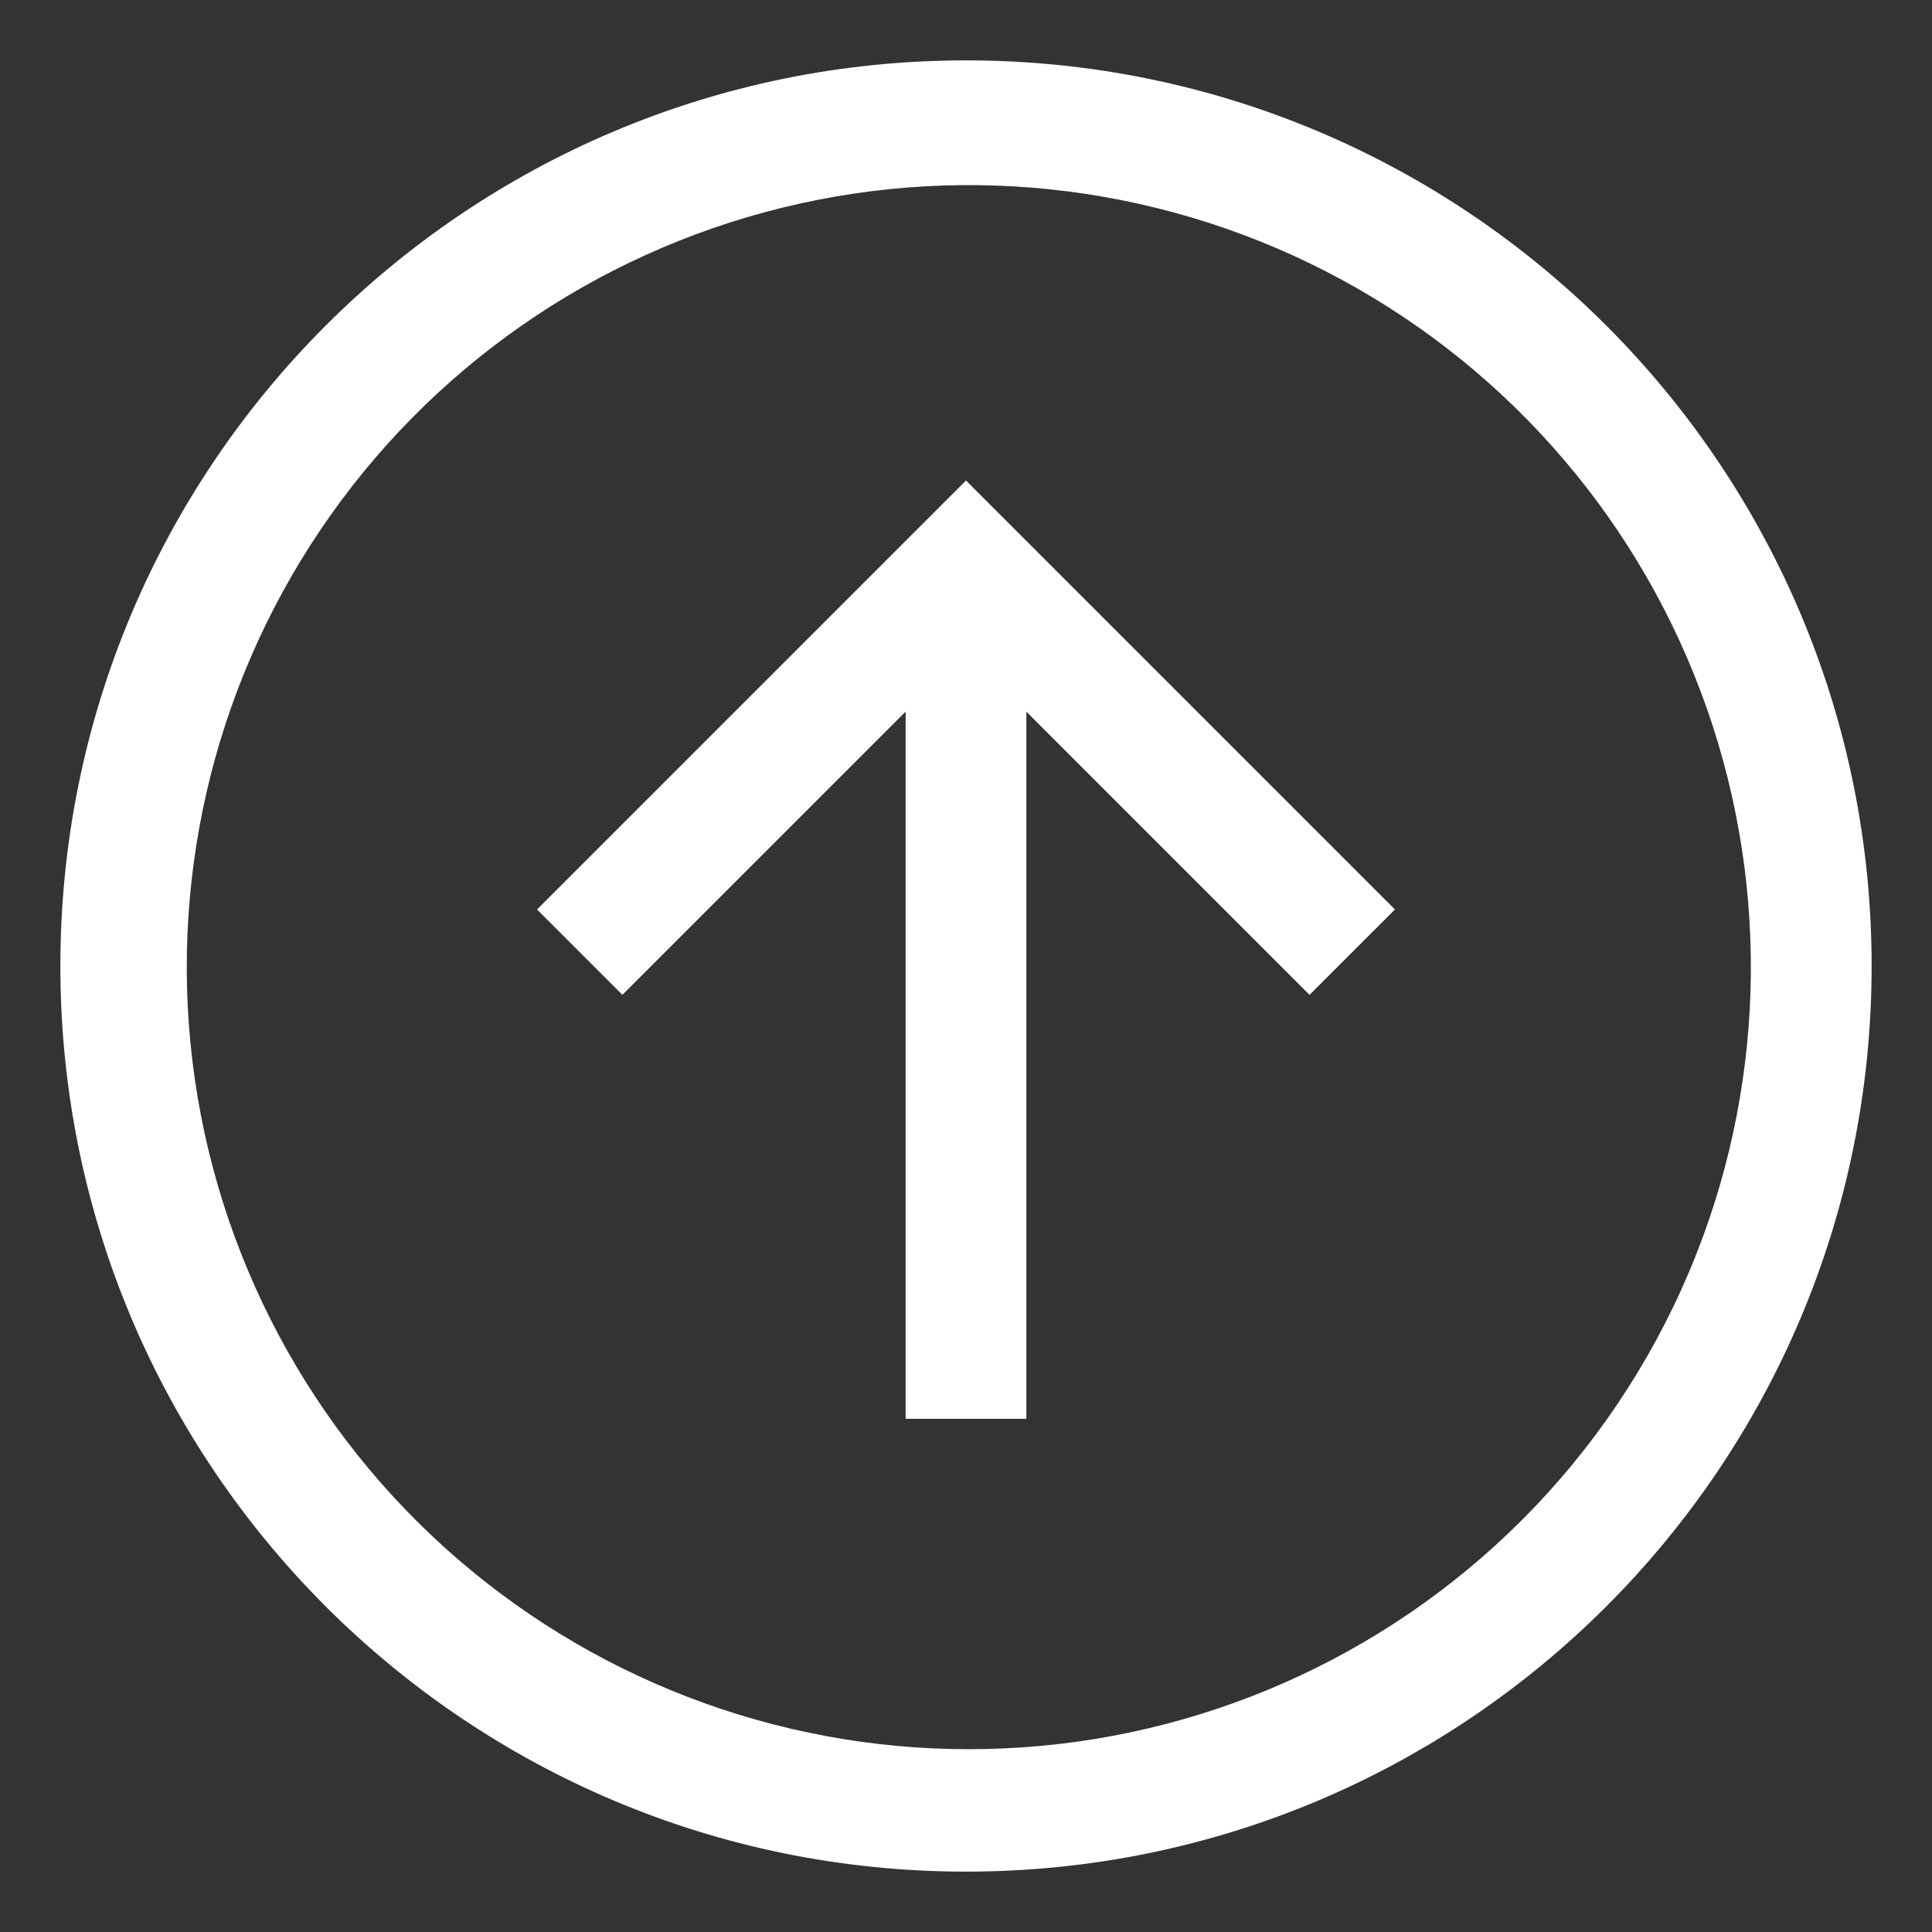
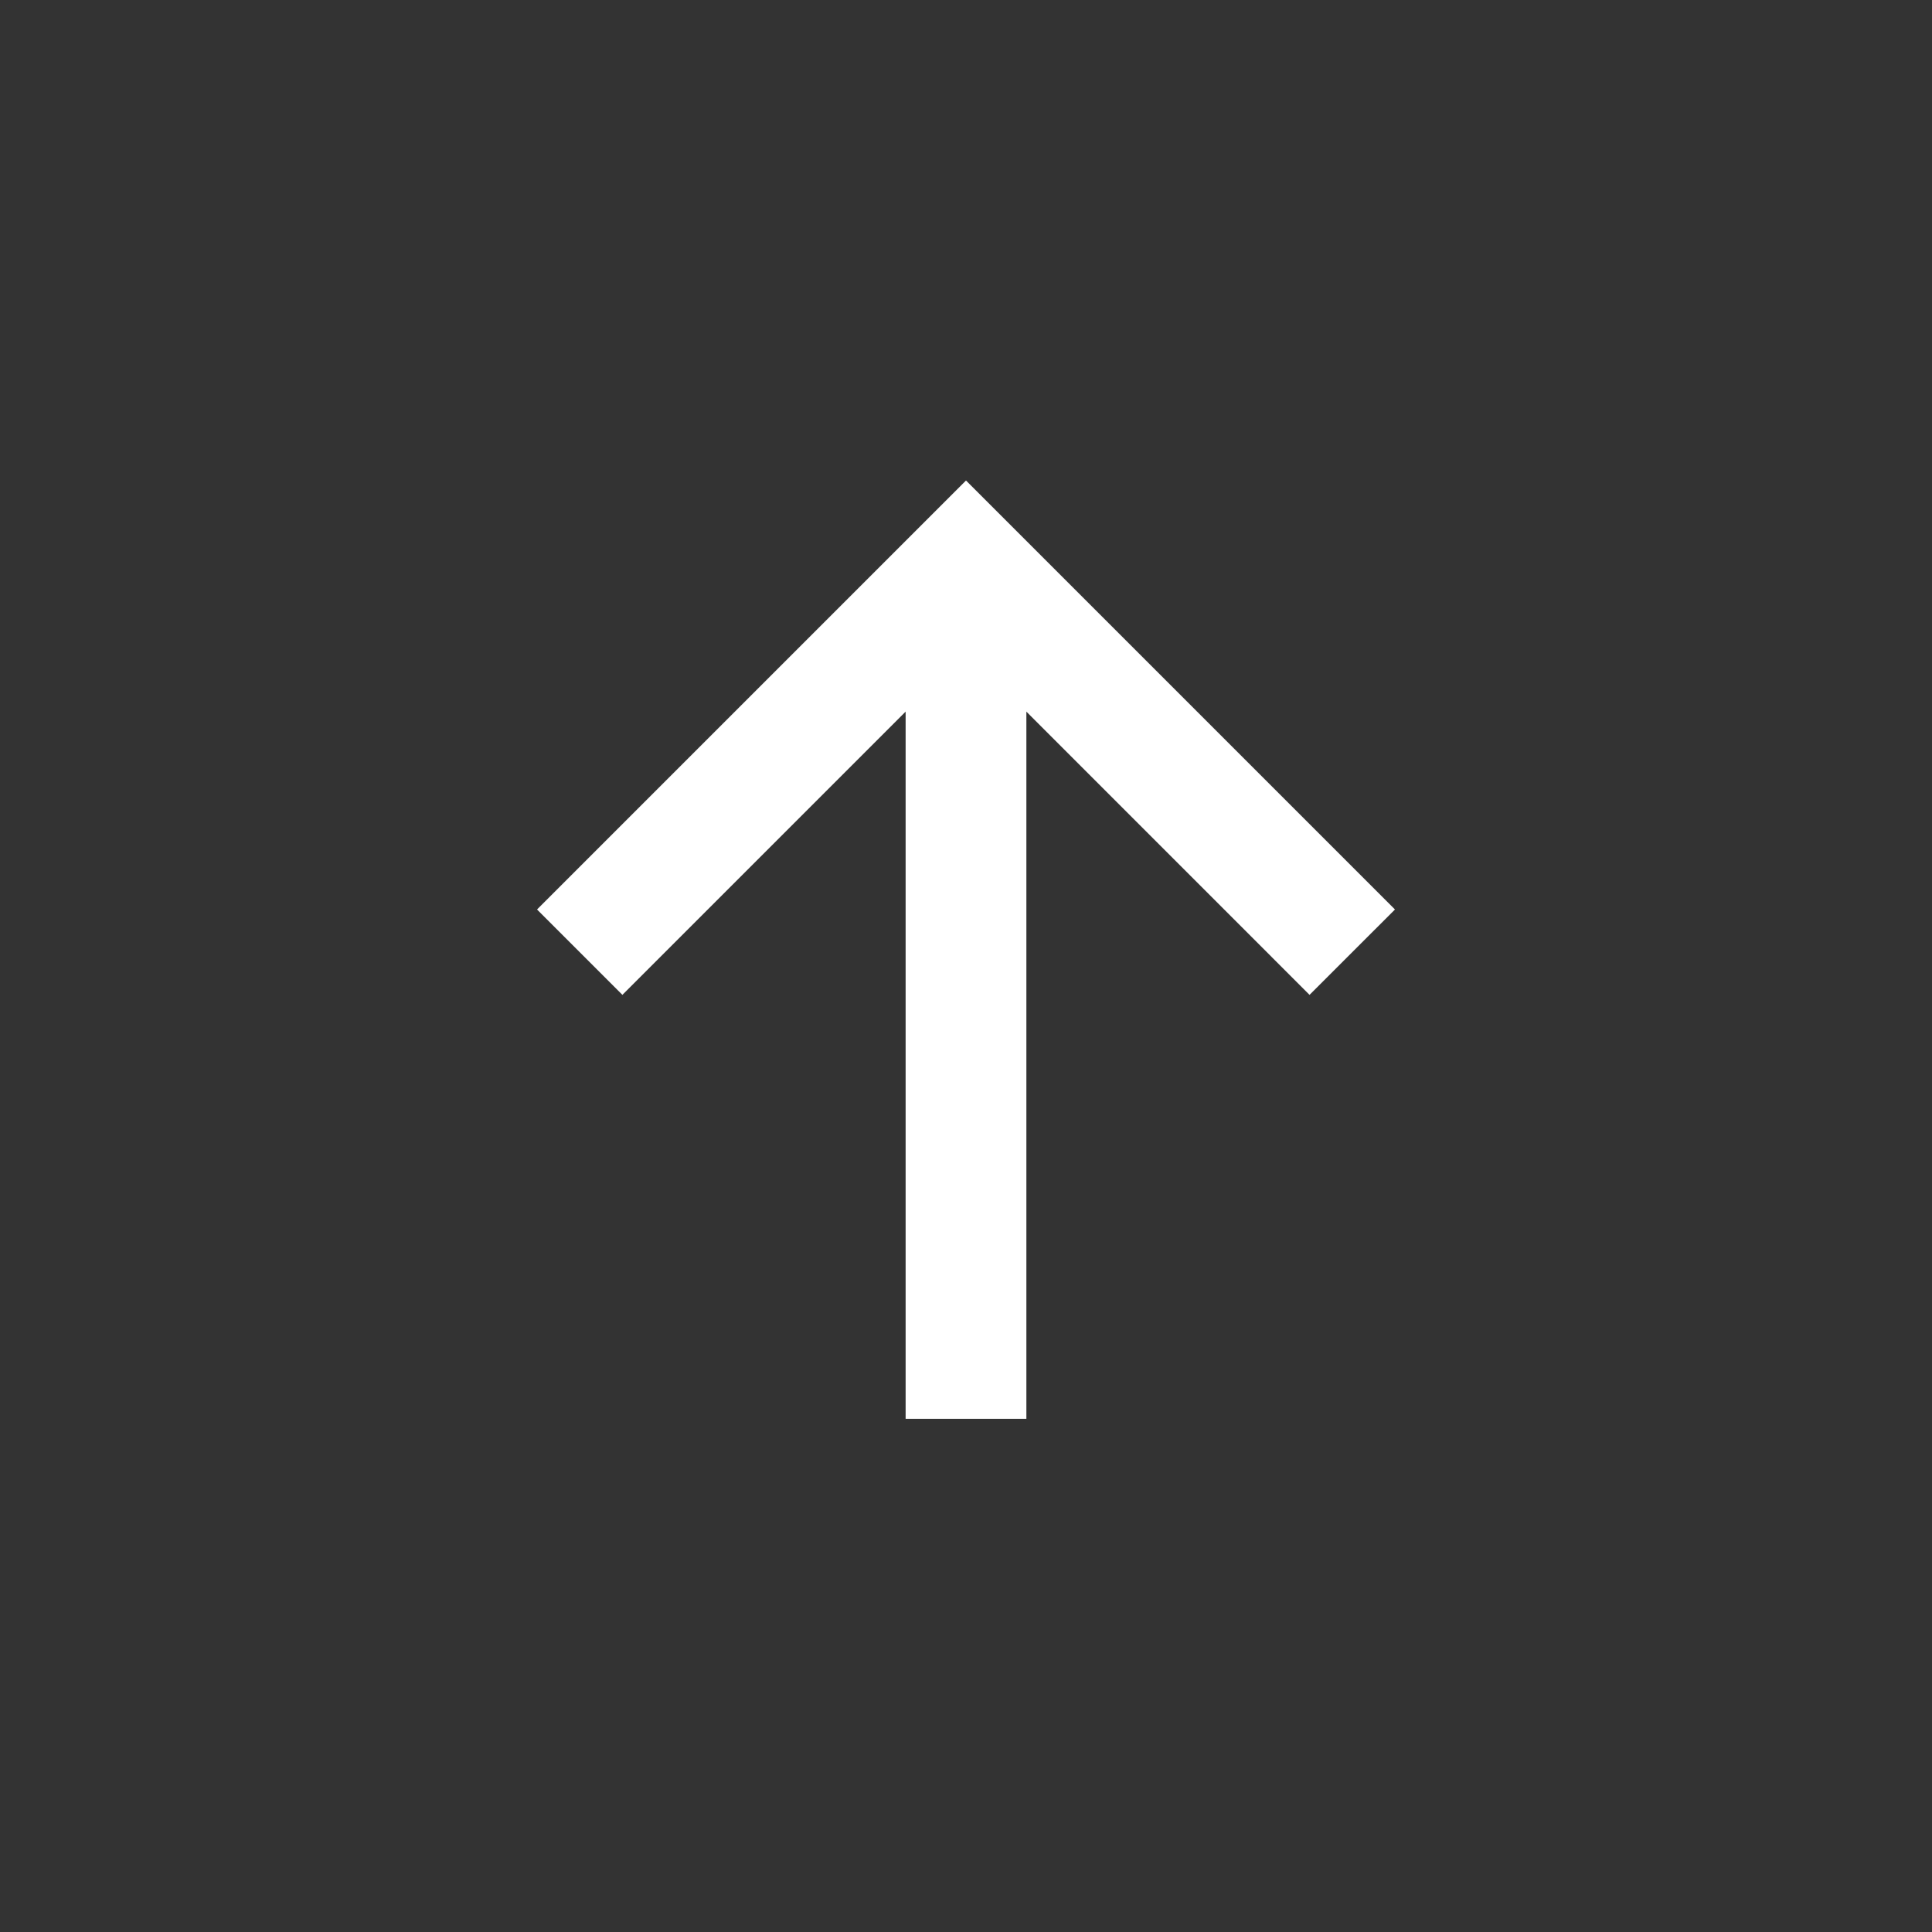
<svg xmlns="http://www.w3.org/2000/svg" width="32" height="32" viewBox="0 0 32 32" fill="none">
  <rect x="0" y="0" width="32" height="32" fill="#333333" stroke="none" />
-   <path d="M16 1C7.716 1 1 7.716 1 16C1 24.284 7.716 31 16 31C24.284 31 31 24.284 31 16C31 7.716 24.284 1 16 1ZM25.192 25.192C22.913 27.465 19.869 28.808 16.654 28.958C13.439 29.109 10.283 28.058 7.801 26.009C5.318 23.96 3.688 21.06 3.227 17.875C2.766 14.689 3.507 11.446 5.307 8.777C7.106 6.109 9.835 4.206 12.961 3.439C16.087 2.672 19.387 3.097 22.217 4.63C25.047 6.163 27.205 8.695 28.27 11.732C29.335 14.769 29.232 18.095 27.979 21.06C27.326 22.605 26.38 24.008 25.192 25.192Z" fill="white" />
  <path d="M8.895 15.064L10.309 16.478L15 11.787V23.5H17V11.787L21.69 16.478L23.105 15.064L16 7.959L8.895 15.064Z" fill="white" />
</svg>